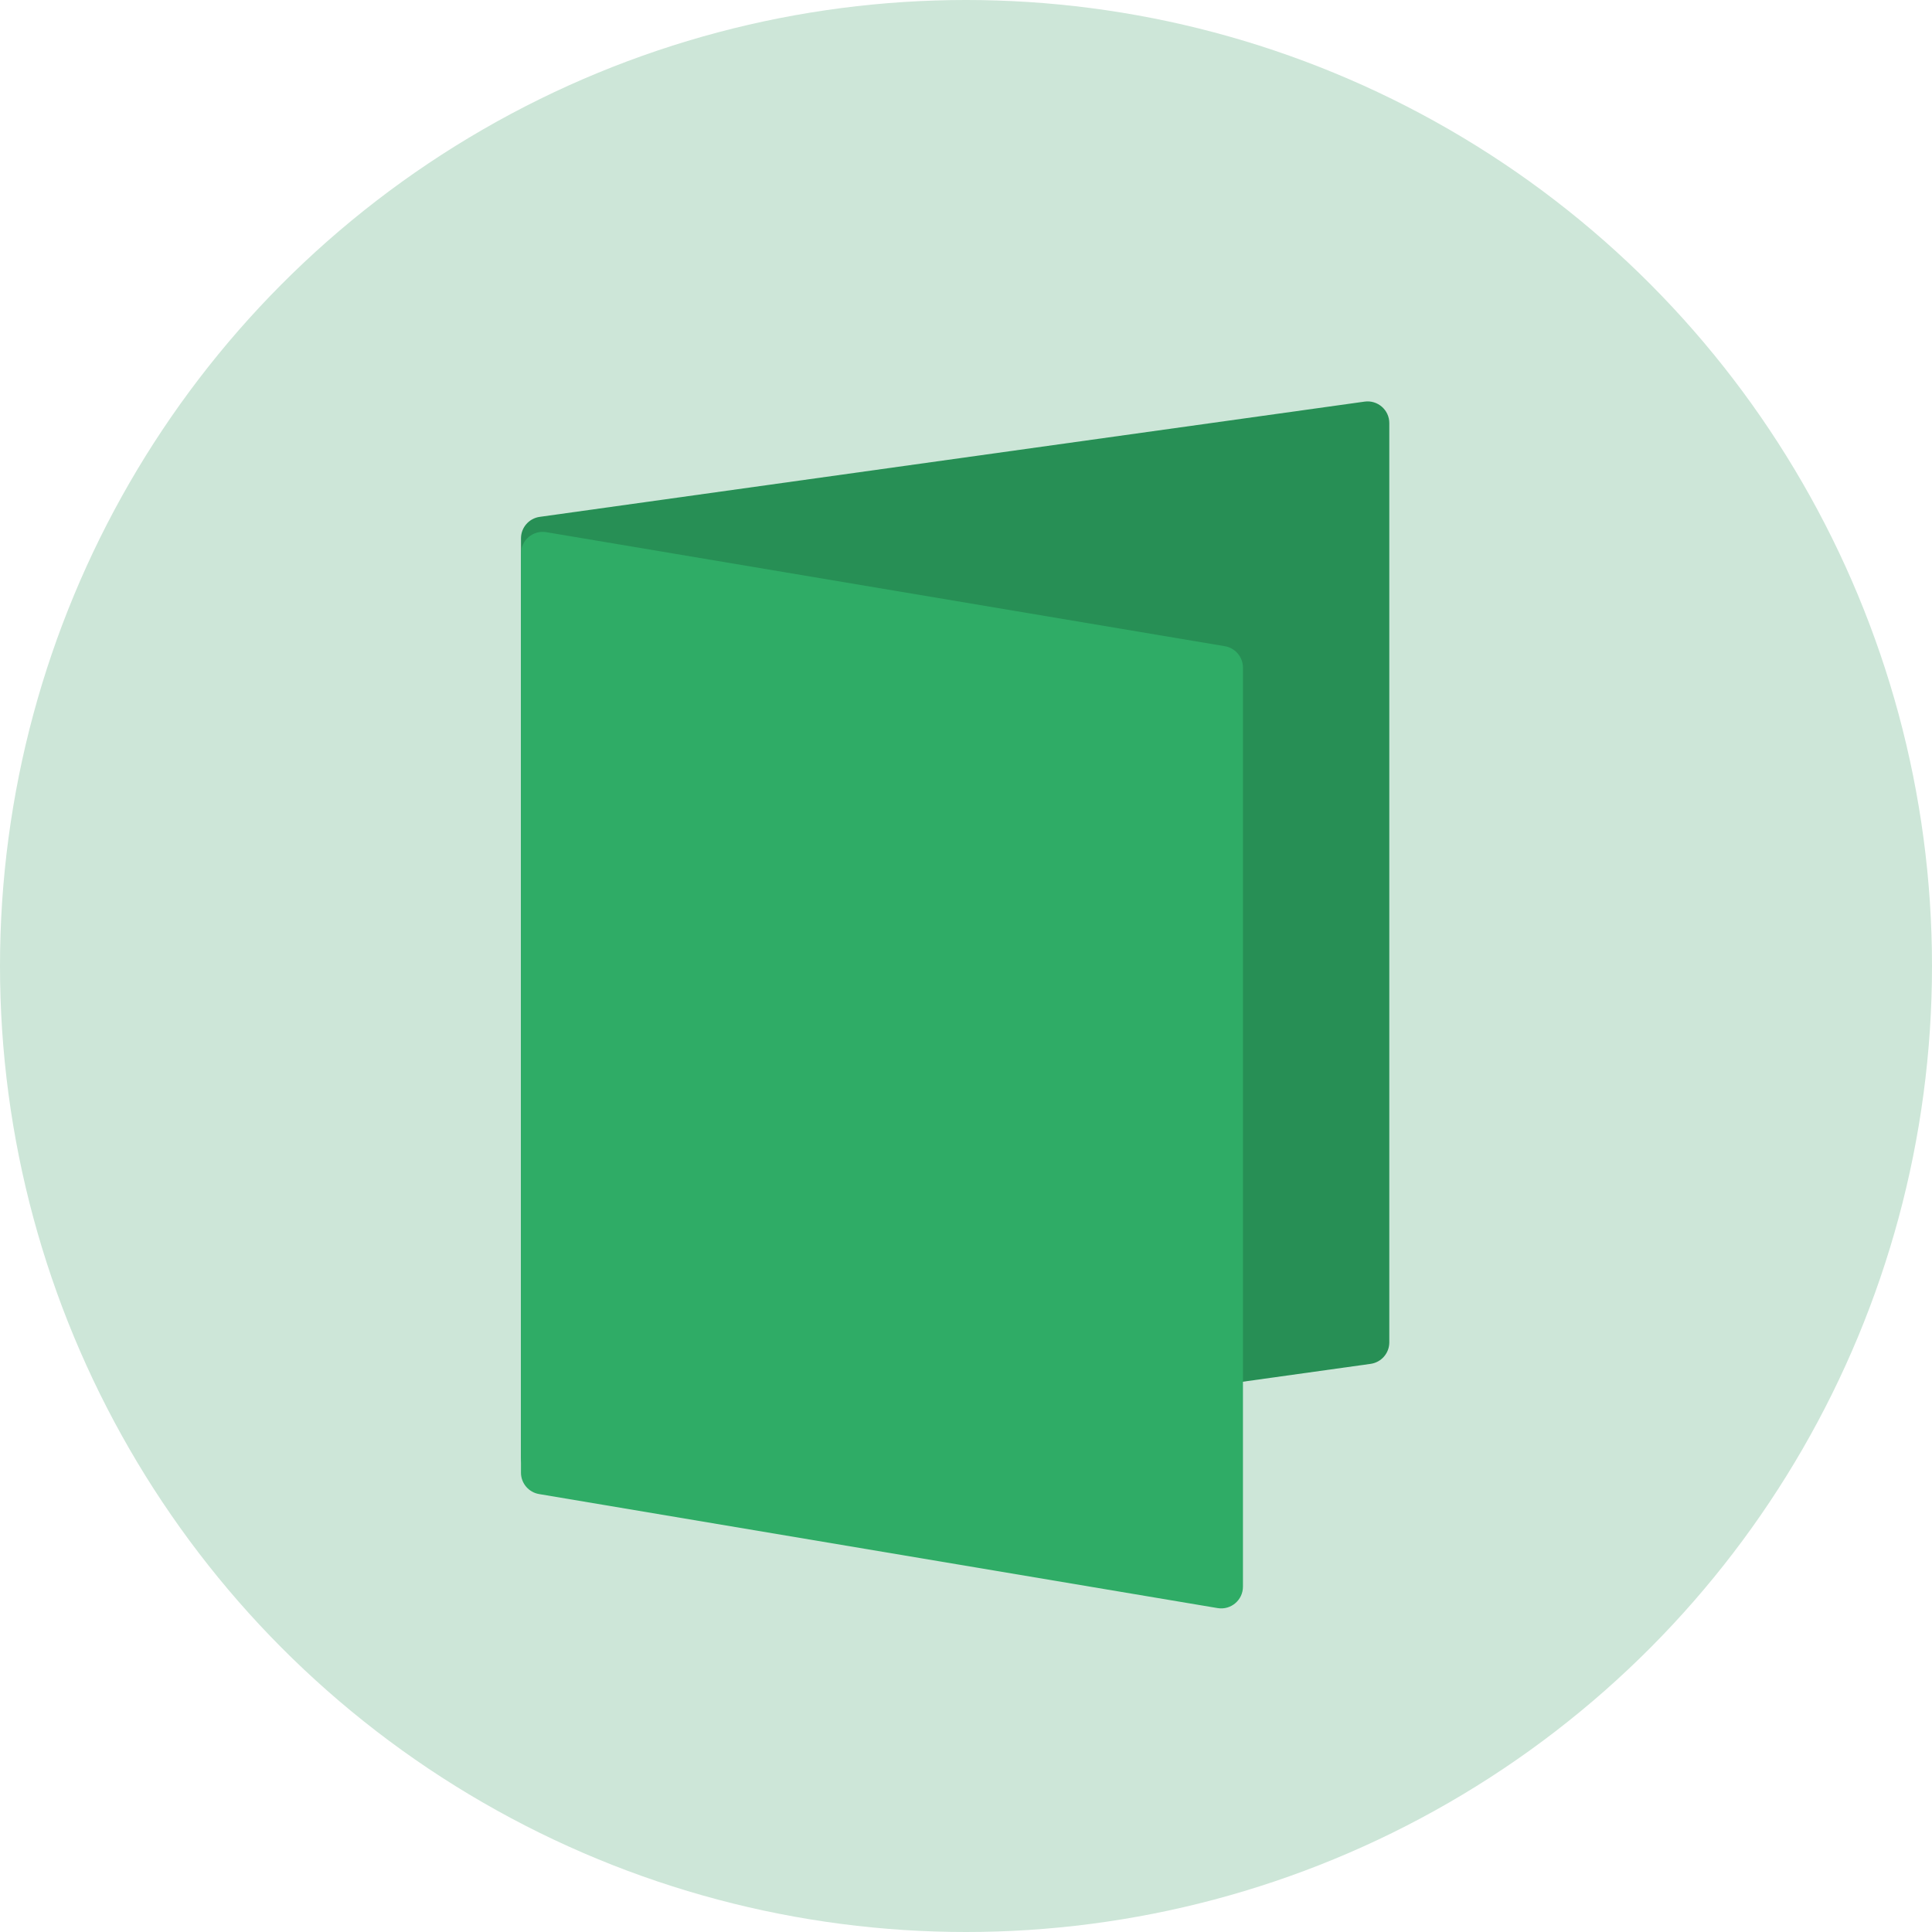
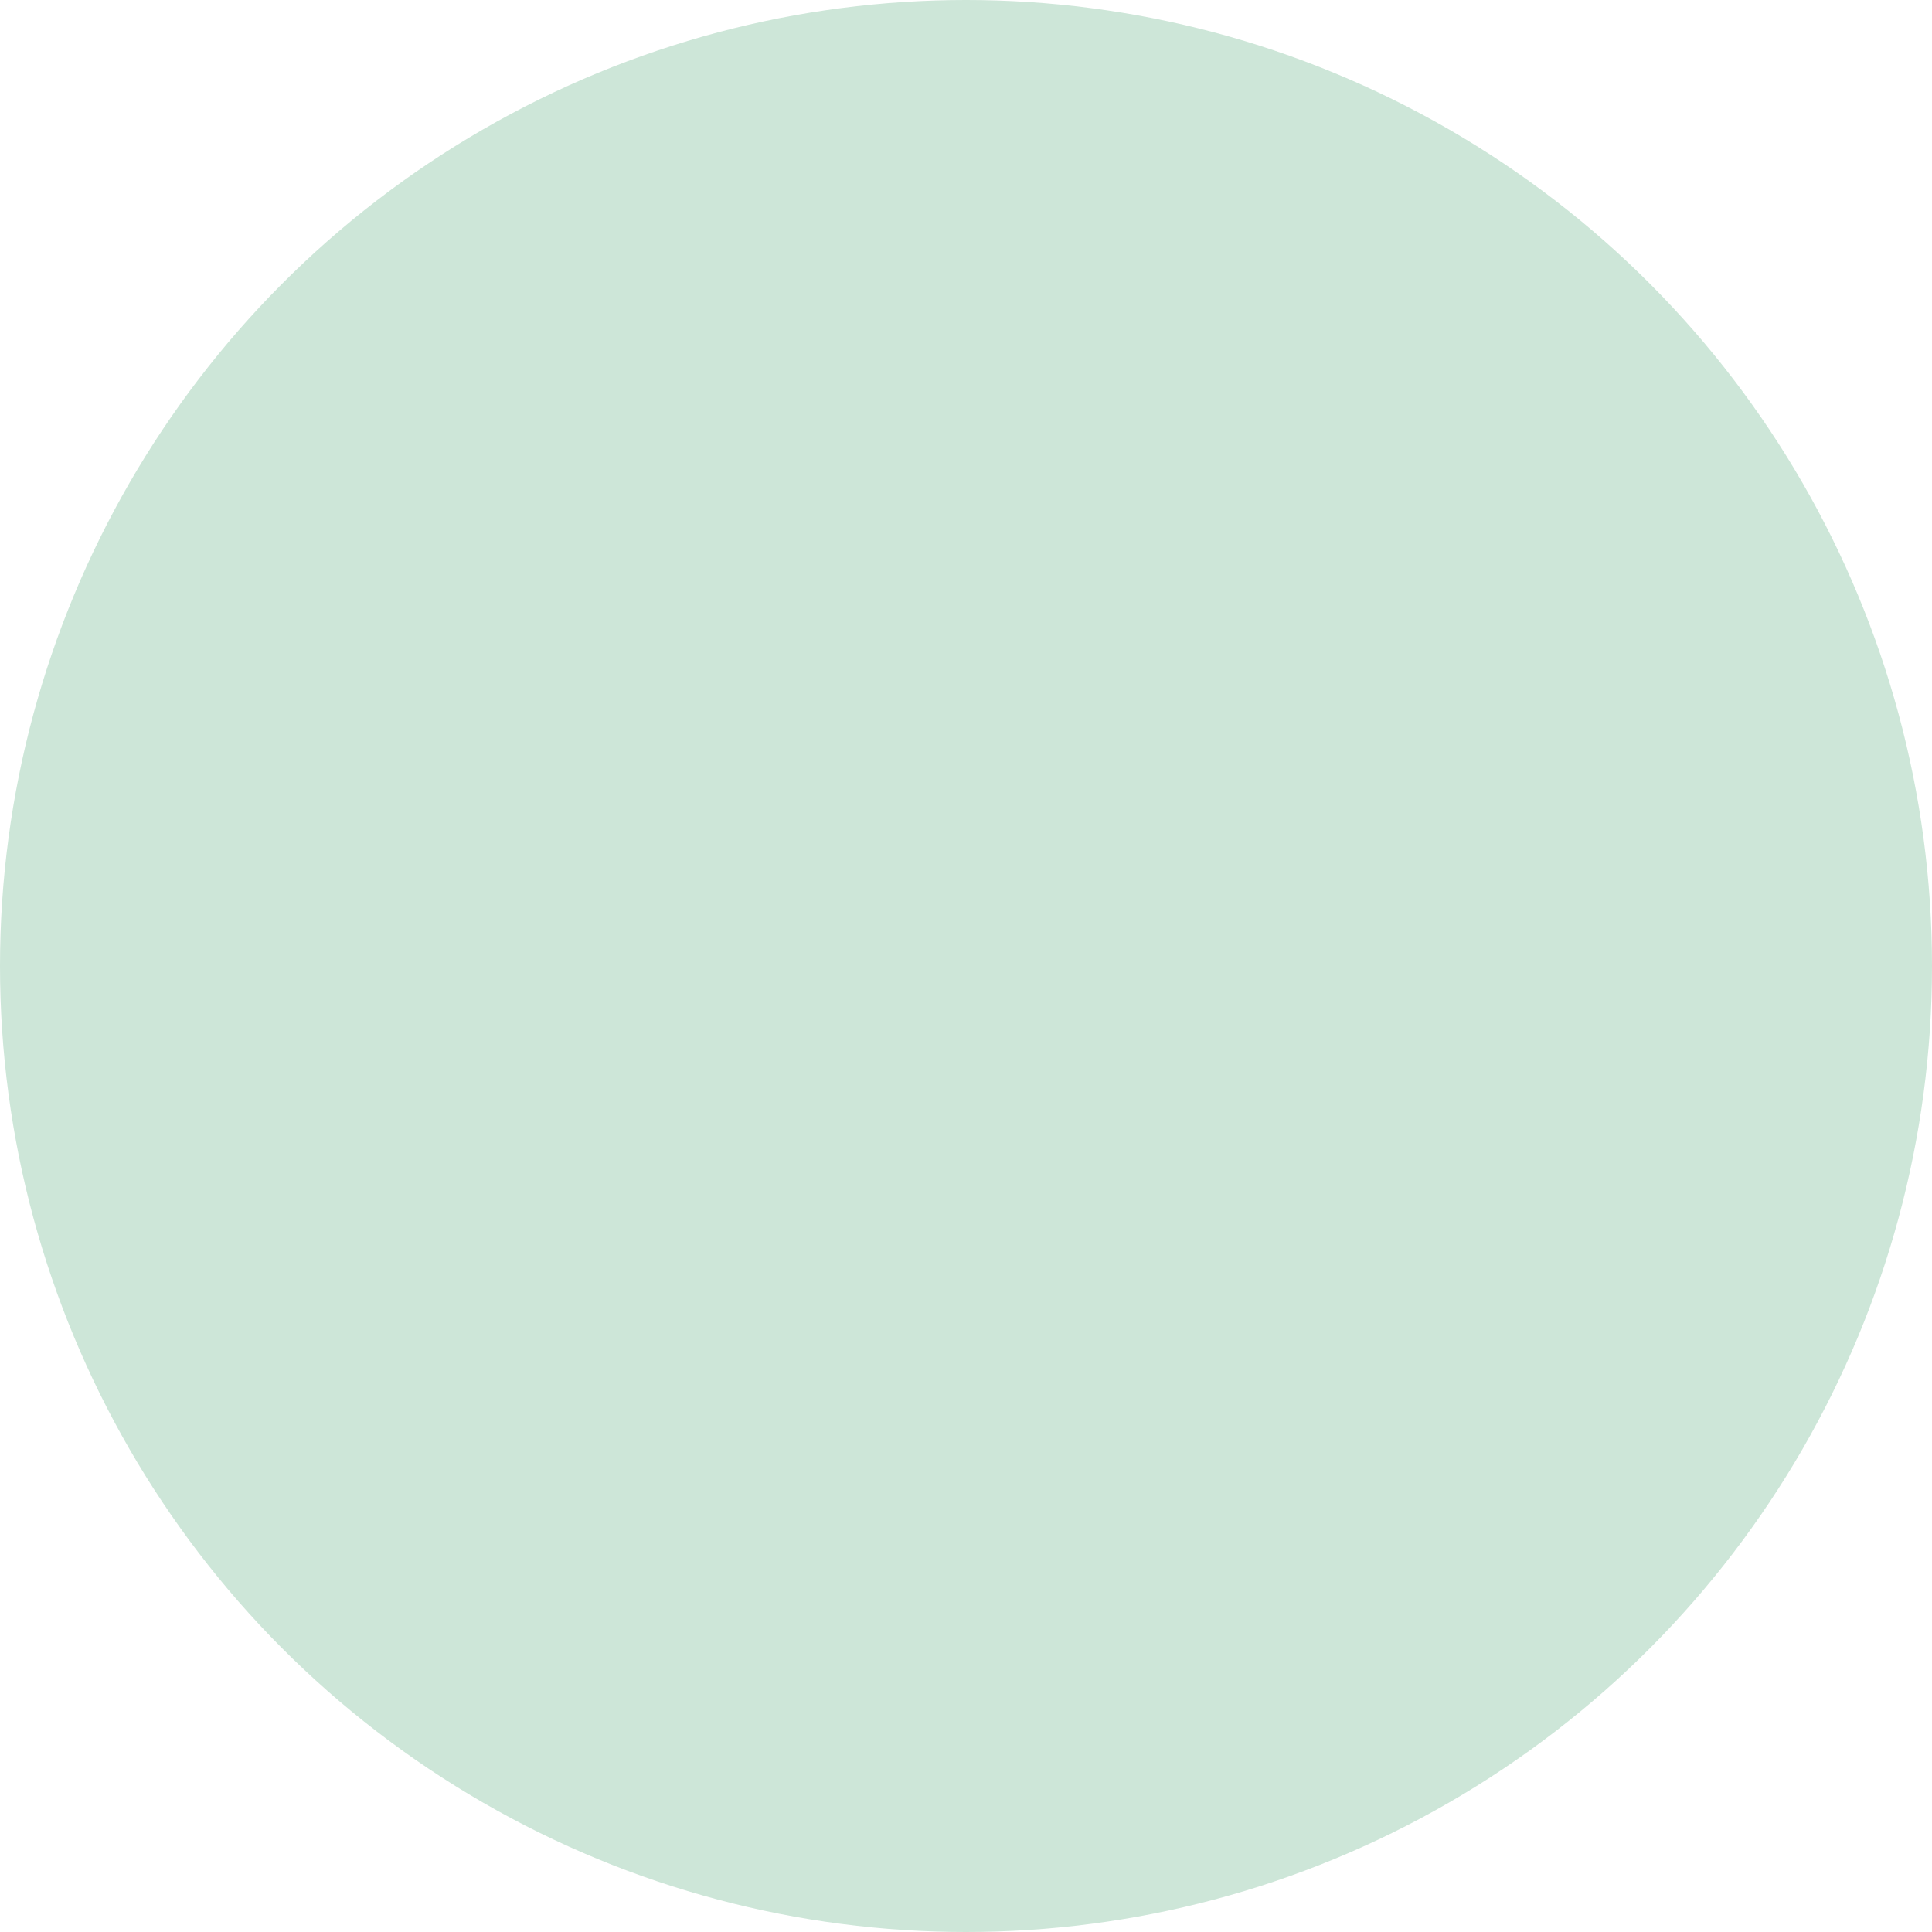
<svg xmlns="http://www.w3.org/2000/svg" width="89" height="89" viewBox="0 0 89 89" fill="none">
  <circle cx="44.5" cy="44.5" r="44.5" fill="#CDE6D8" />
-   <path d="M24 24.801C24 24.302 24.368 23.879 24.862 23.81L62.862 18.501C63.463 18.417 64 18.884 64 19.491V61.838C64 62.337 63.632 62.759 63.138 62.828L25.138 68.138C24.537 68.222 24 67.755 24 67.147V24.801Z" fill="#278F55" />
-   <path d="M57.258 30.754C57.258 30.266 56.905 29.849 56.423 29.768L25.165 24.515C24.555 24.413 23.999 24.883 23.999 25.501V67.839C23.999 68.328 24.352 68.745 24.834 68.826L56.092 74.079C56.702 74.181 57.258 73.711 57.258 73.092V30.754Z" fill="#2FAC66" />
</svg>